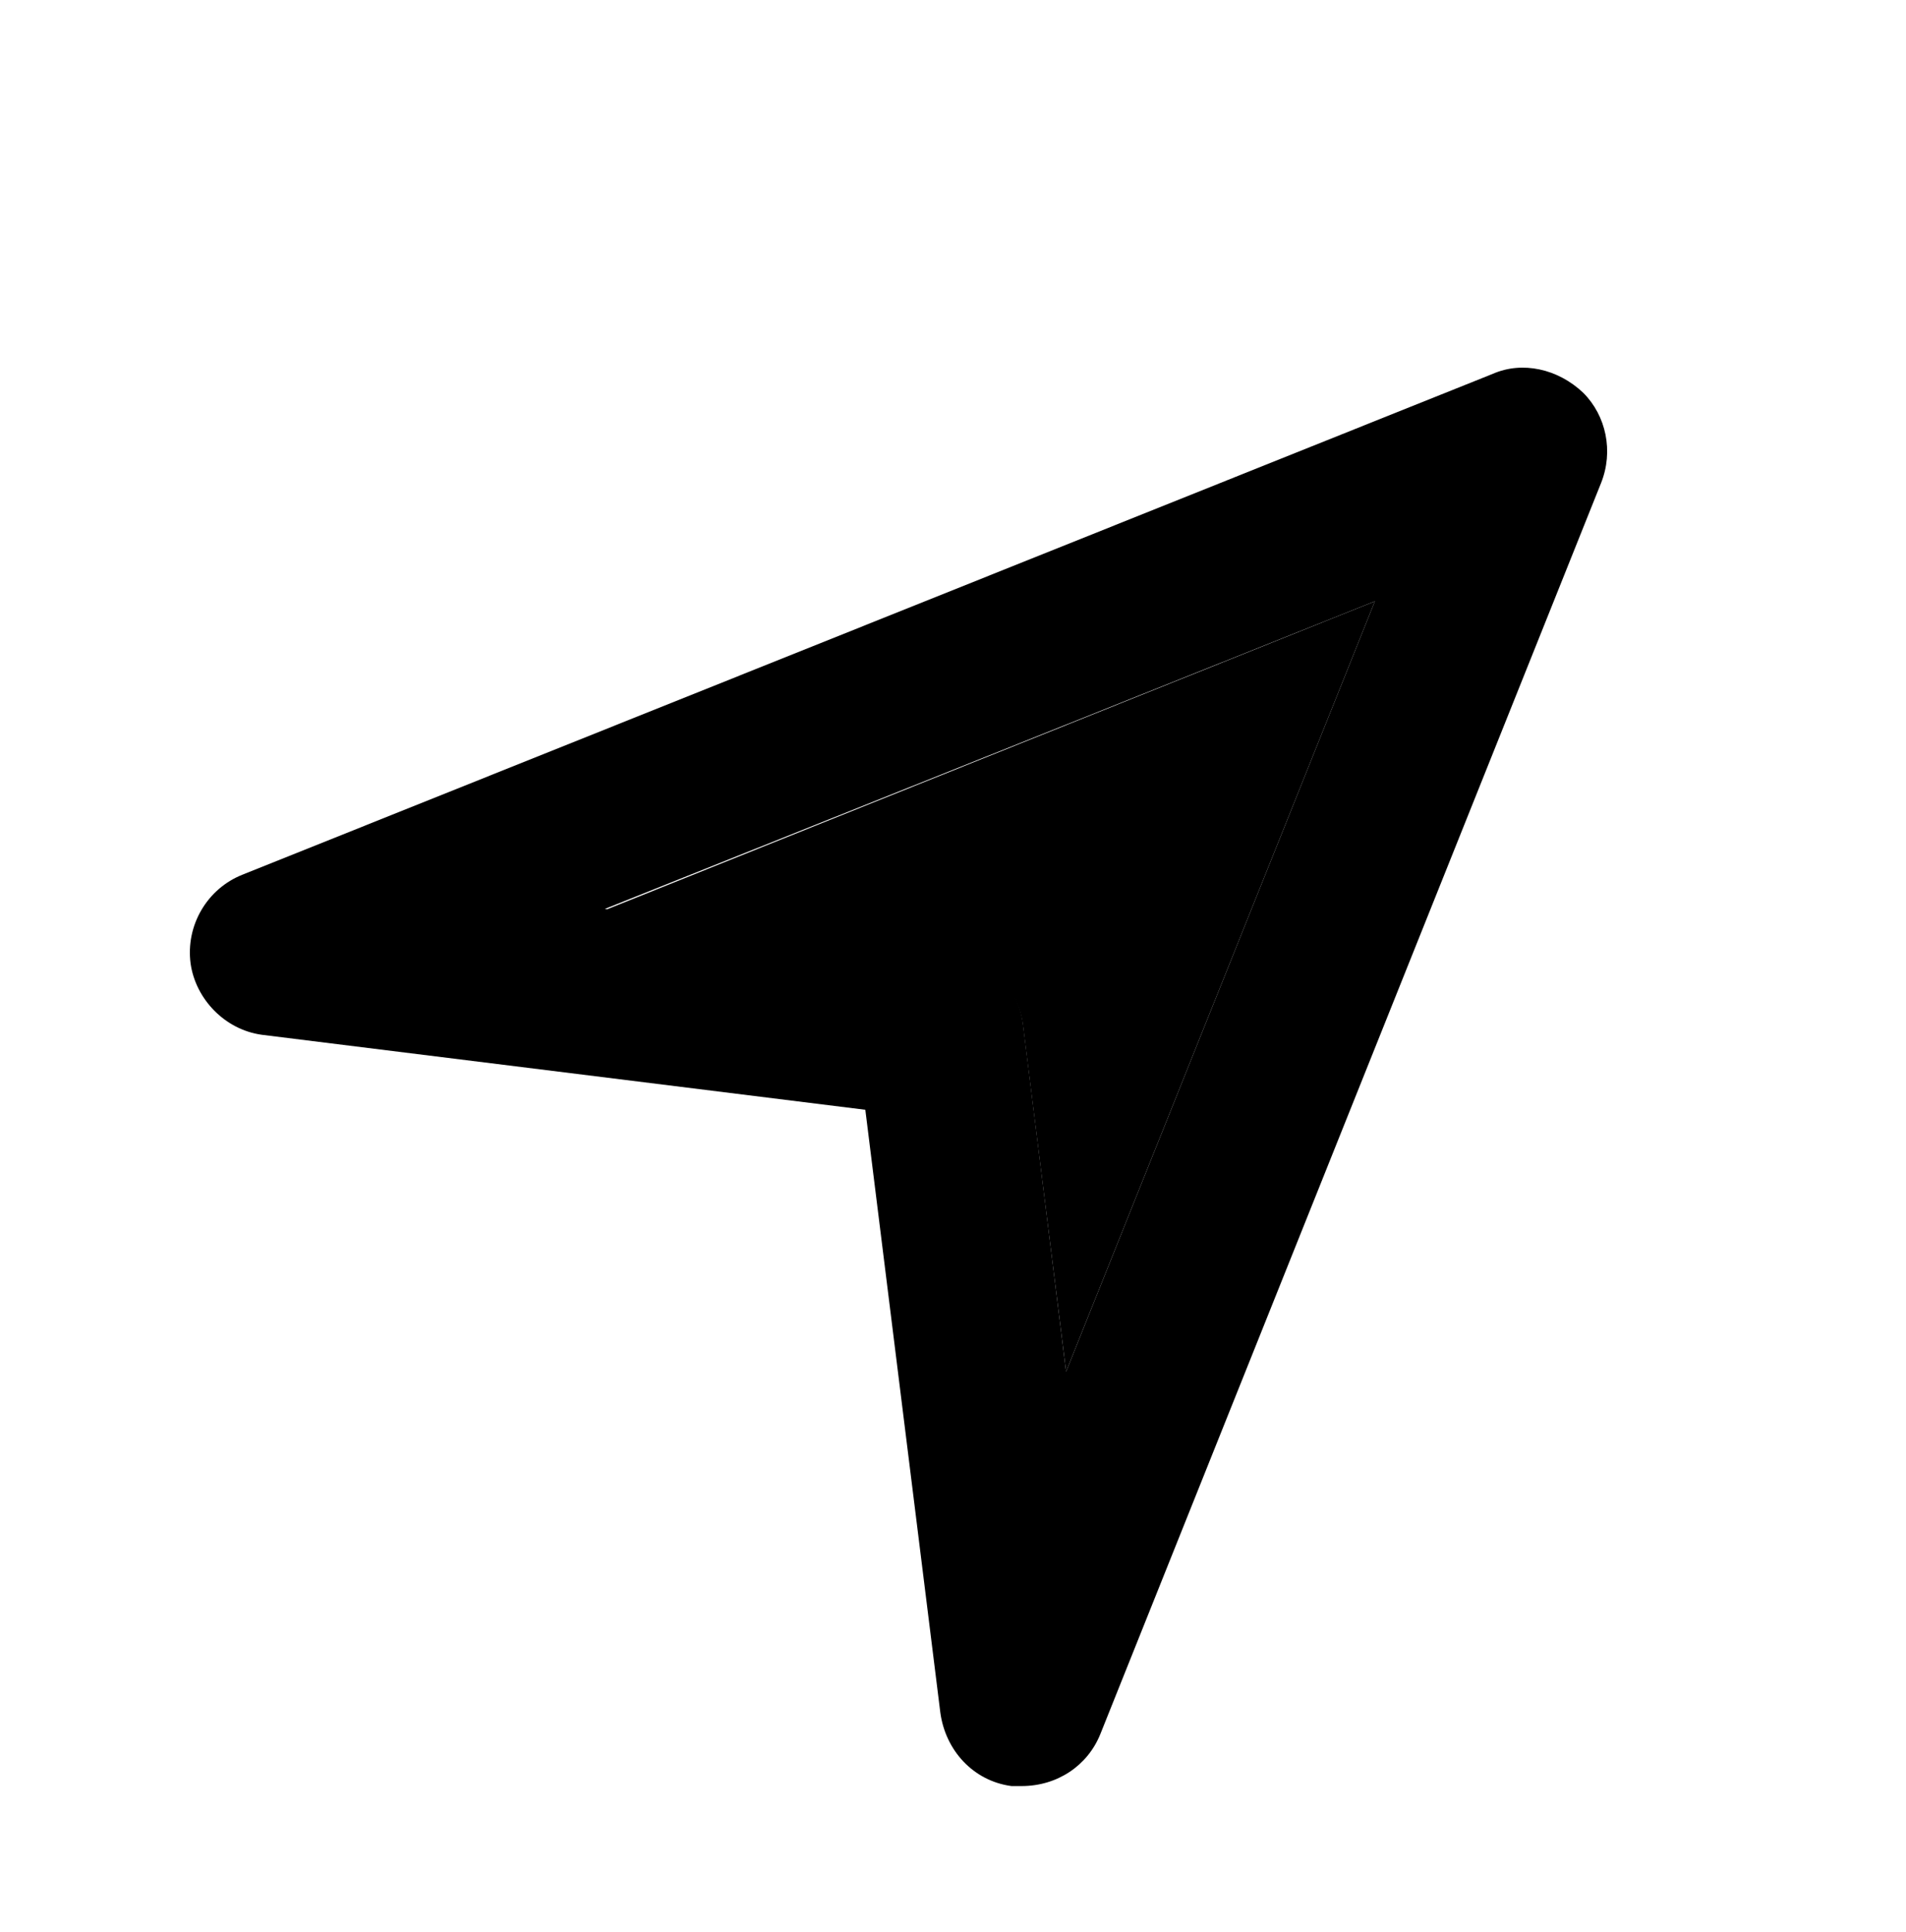
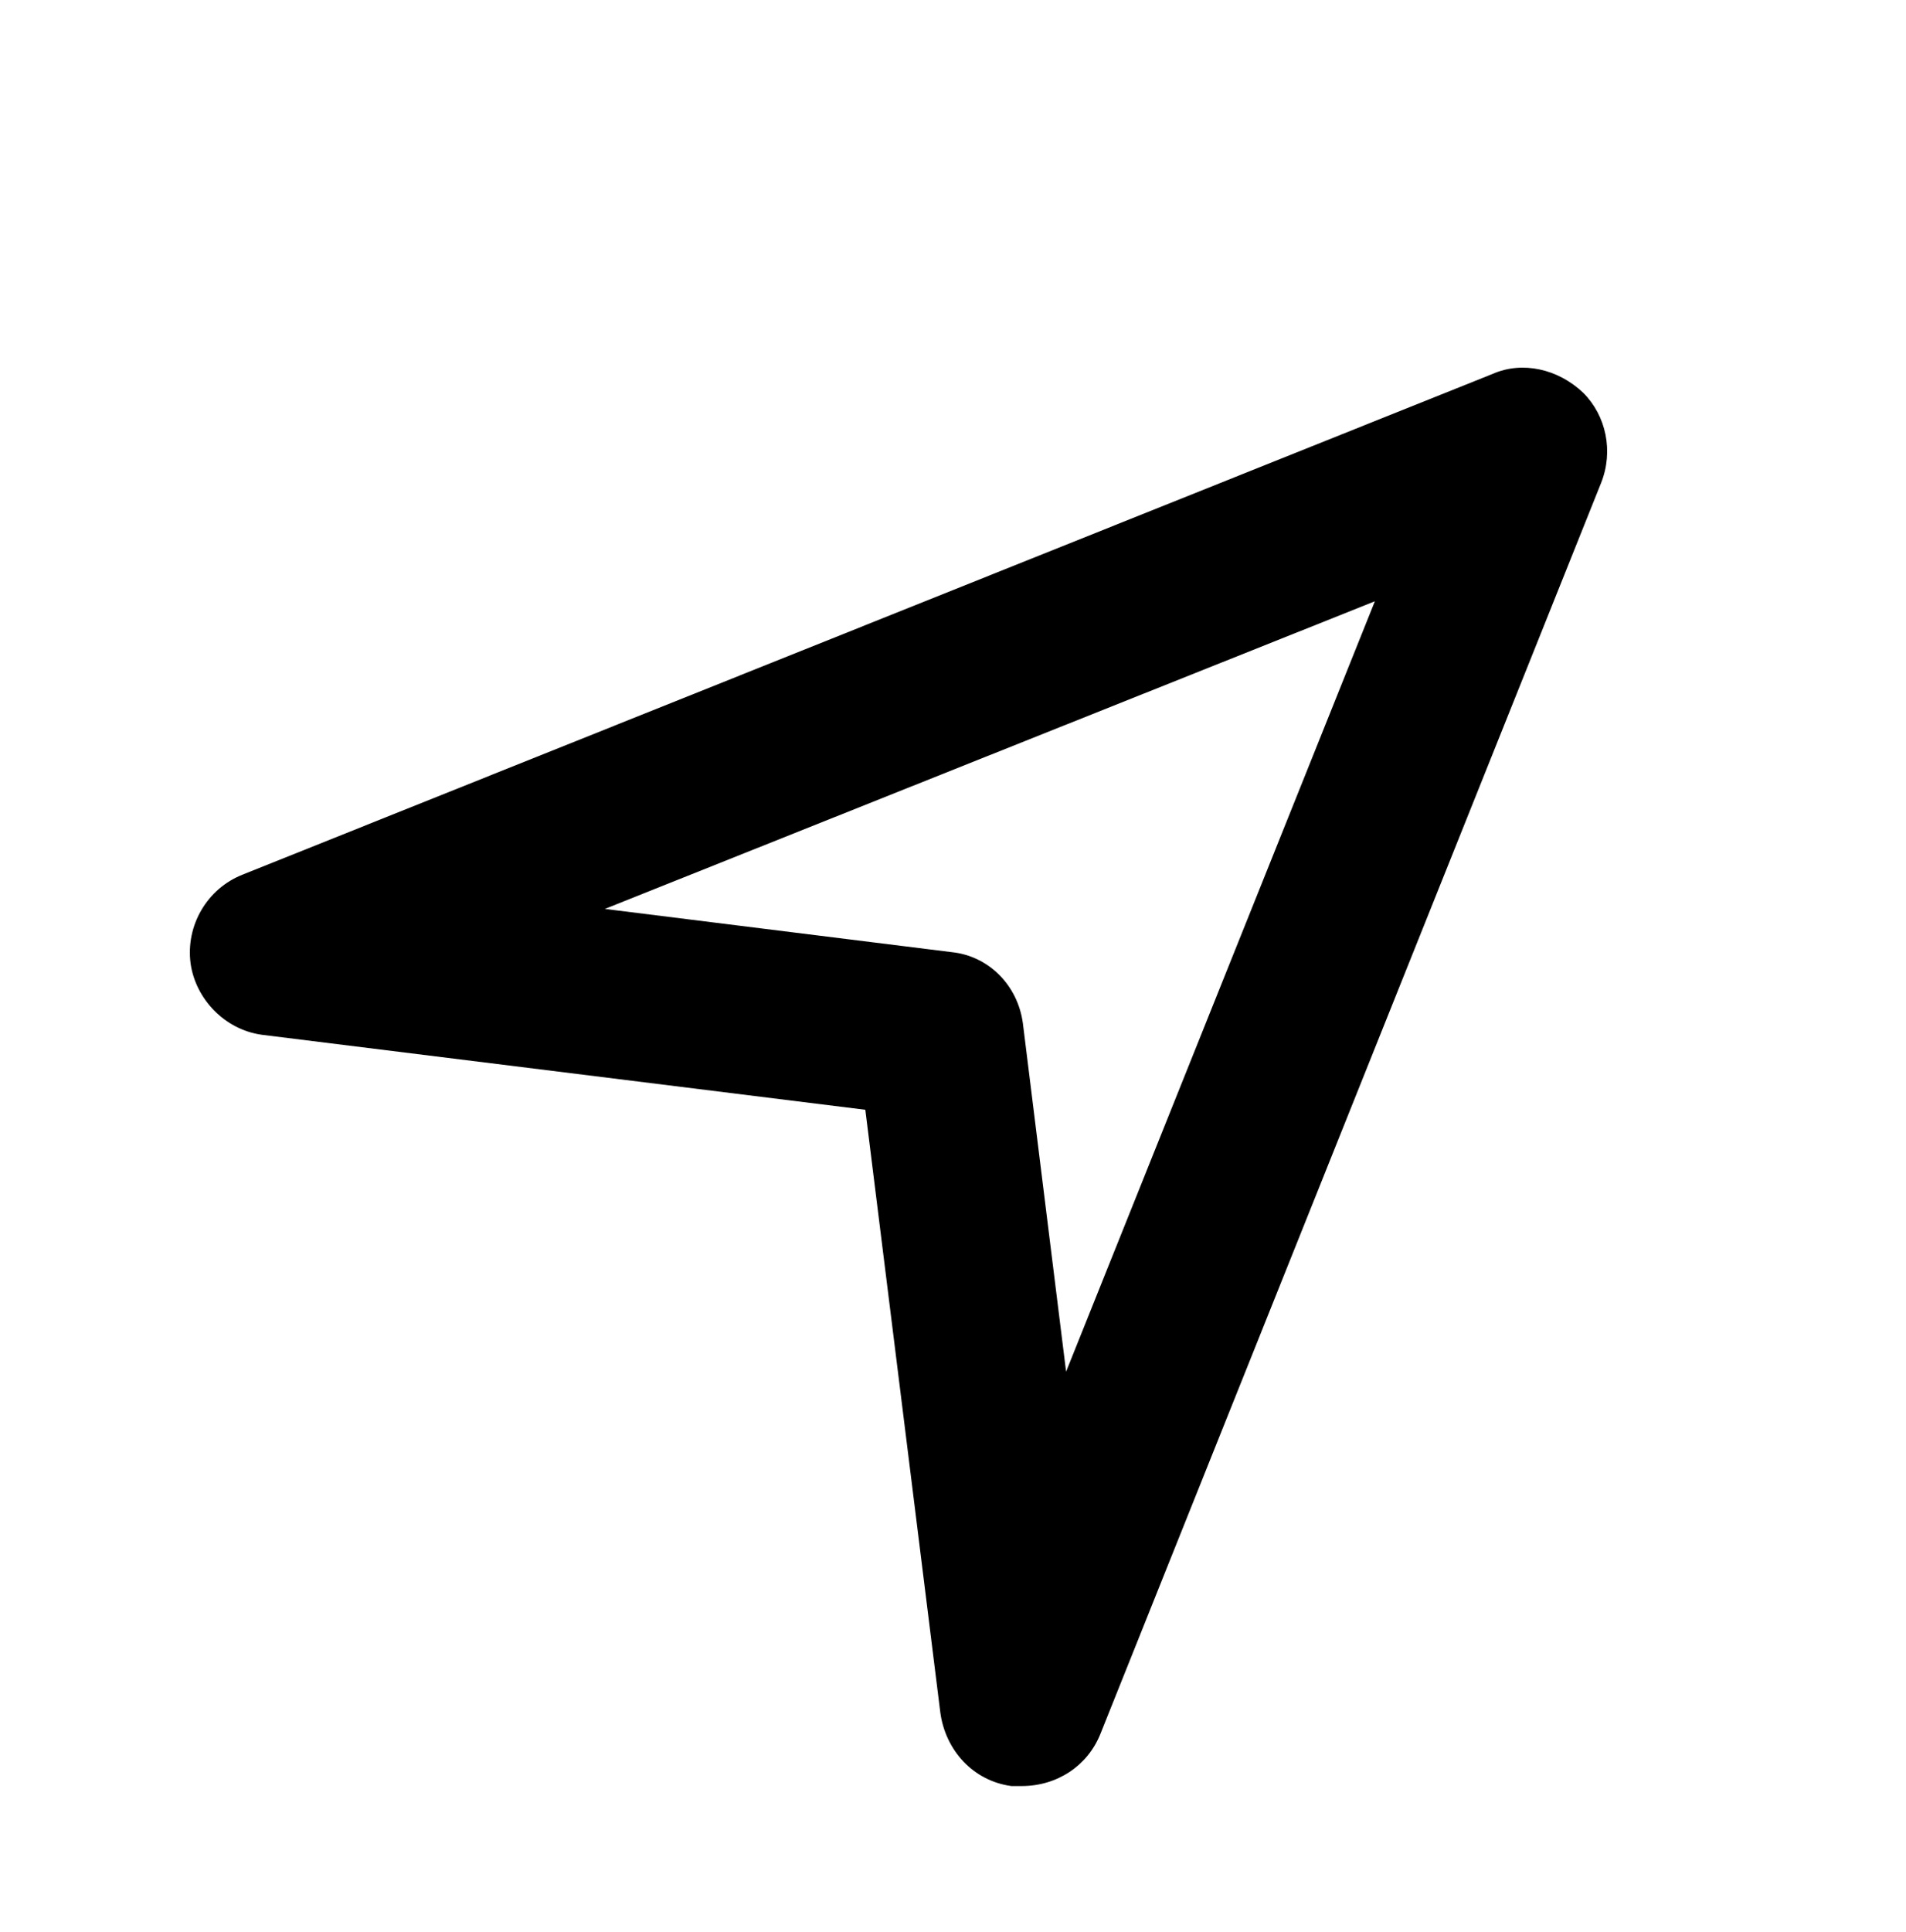
<svg xmlns="http://www.w3.org/2000/svg" version="1.1" id="Layer_1" x="0px" y="0px" viewBox="0 0 150 152" style="enable-background:new 0 0 150 152;" xml:space="preserve">
  <g>
    <g id="XMLID_00000158735666731171875940000014981901426096473778_">
      <g>
        <path d="M124.6,30.9c1.8,1.8,2.4,4.6,1.4,7.1l-39.4,98.4c-1,2.5-3.4,4.1-6.2,4.1c-0.3,0-0.5,0-0.8,0c-3-0.4-5.2-2.8-5.6-5.8     l-5.9-47.4l-47.5-5.9c-2.9-0.4-5.2-2.8-5.6-5.6c-0.4-3,1.3-5.9,4.1-7l98.4-39.4C119.8,28.4,122.6,29,124.6,30.9z M83.9,107.9     l24.3-60.6L47.6,71.5l27.3,3.4c2.9,0.3,5.2,2.6,5.6,5.6L83.9,107.9z" />
-         <path d="M108.2,47.3l-24.3,60.6l-3.4-27.3c-0.4-3-2.8-5.4-5.6-5.6l-27.3-3.4L108.2,47.3z" />
      </g>
      <g>
		</g>
    </g>
  </g>
</svg>